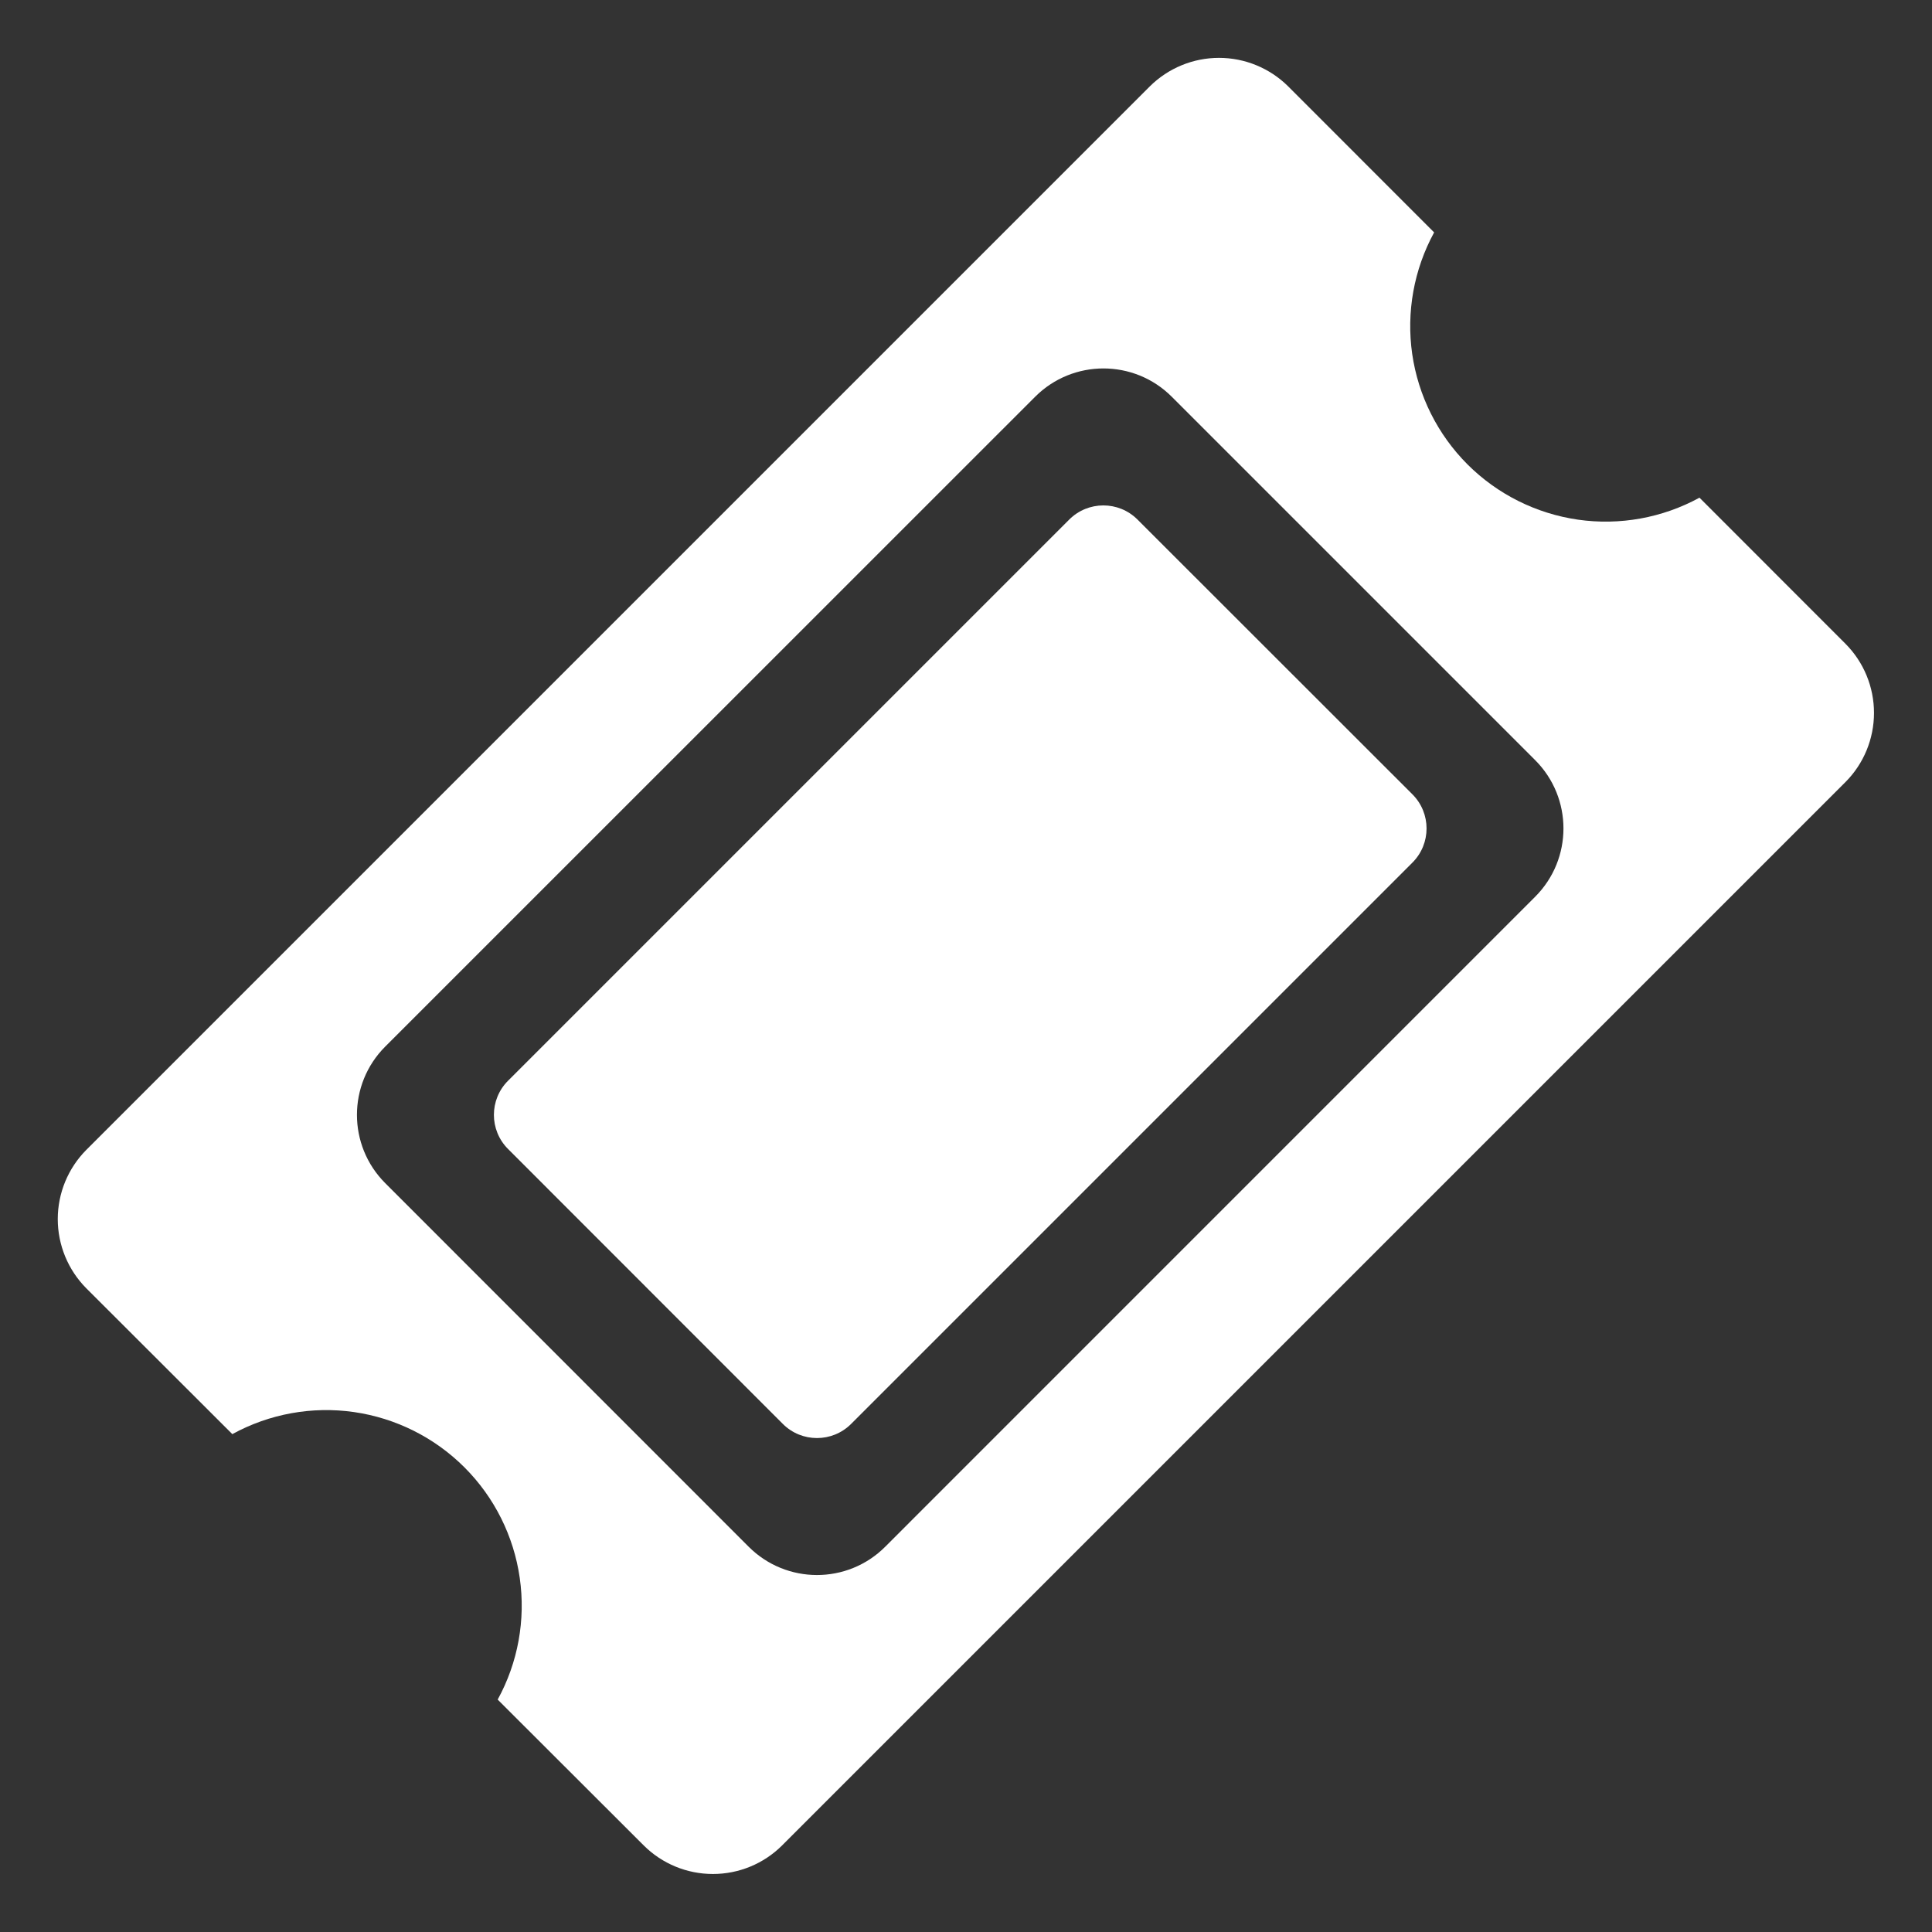
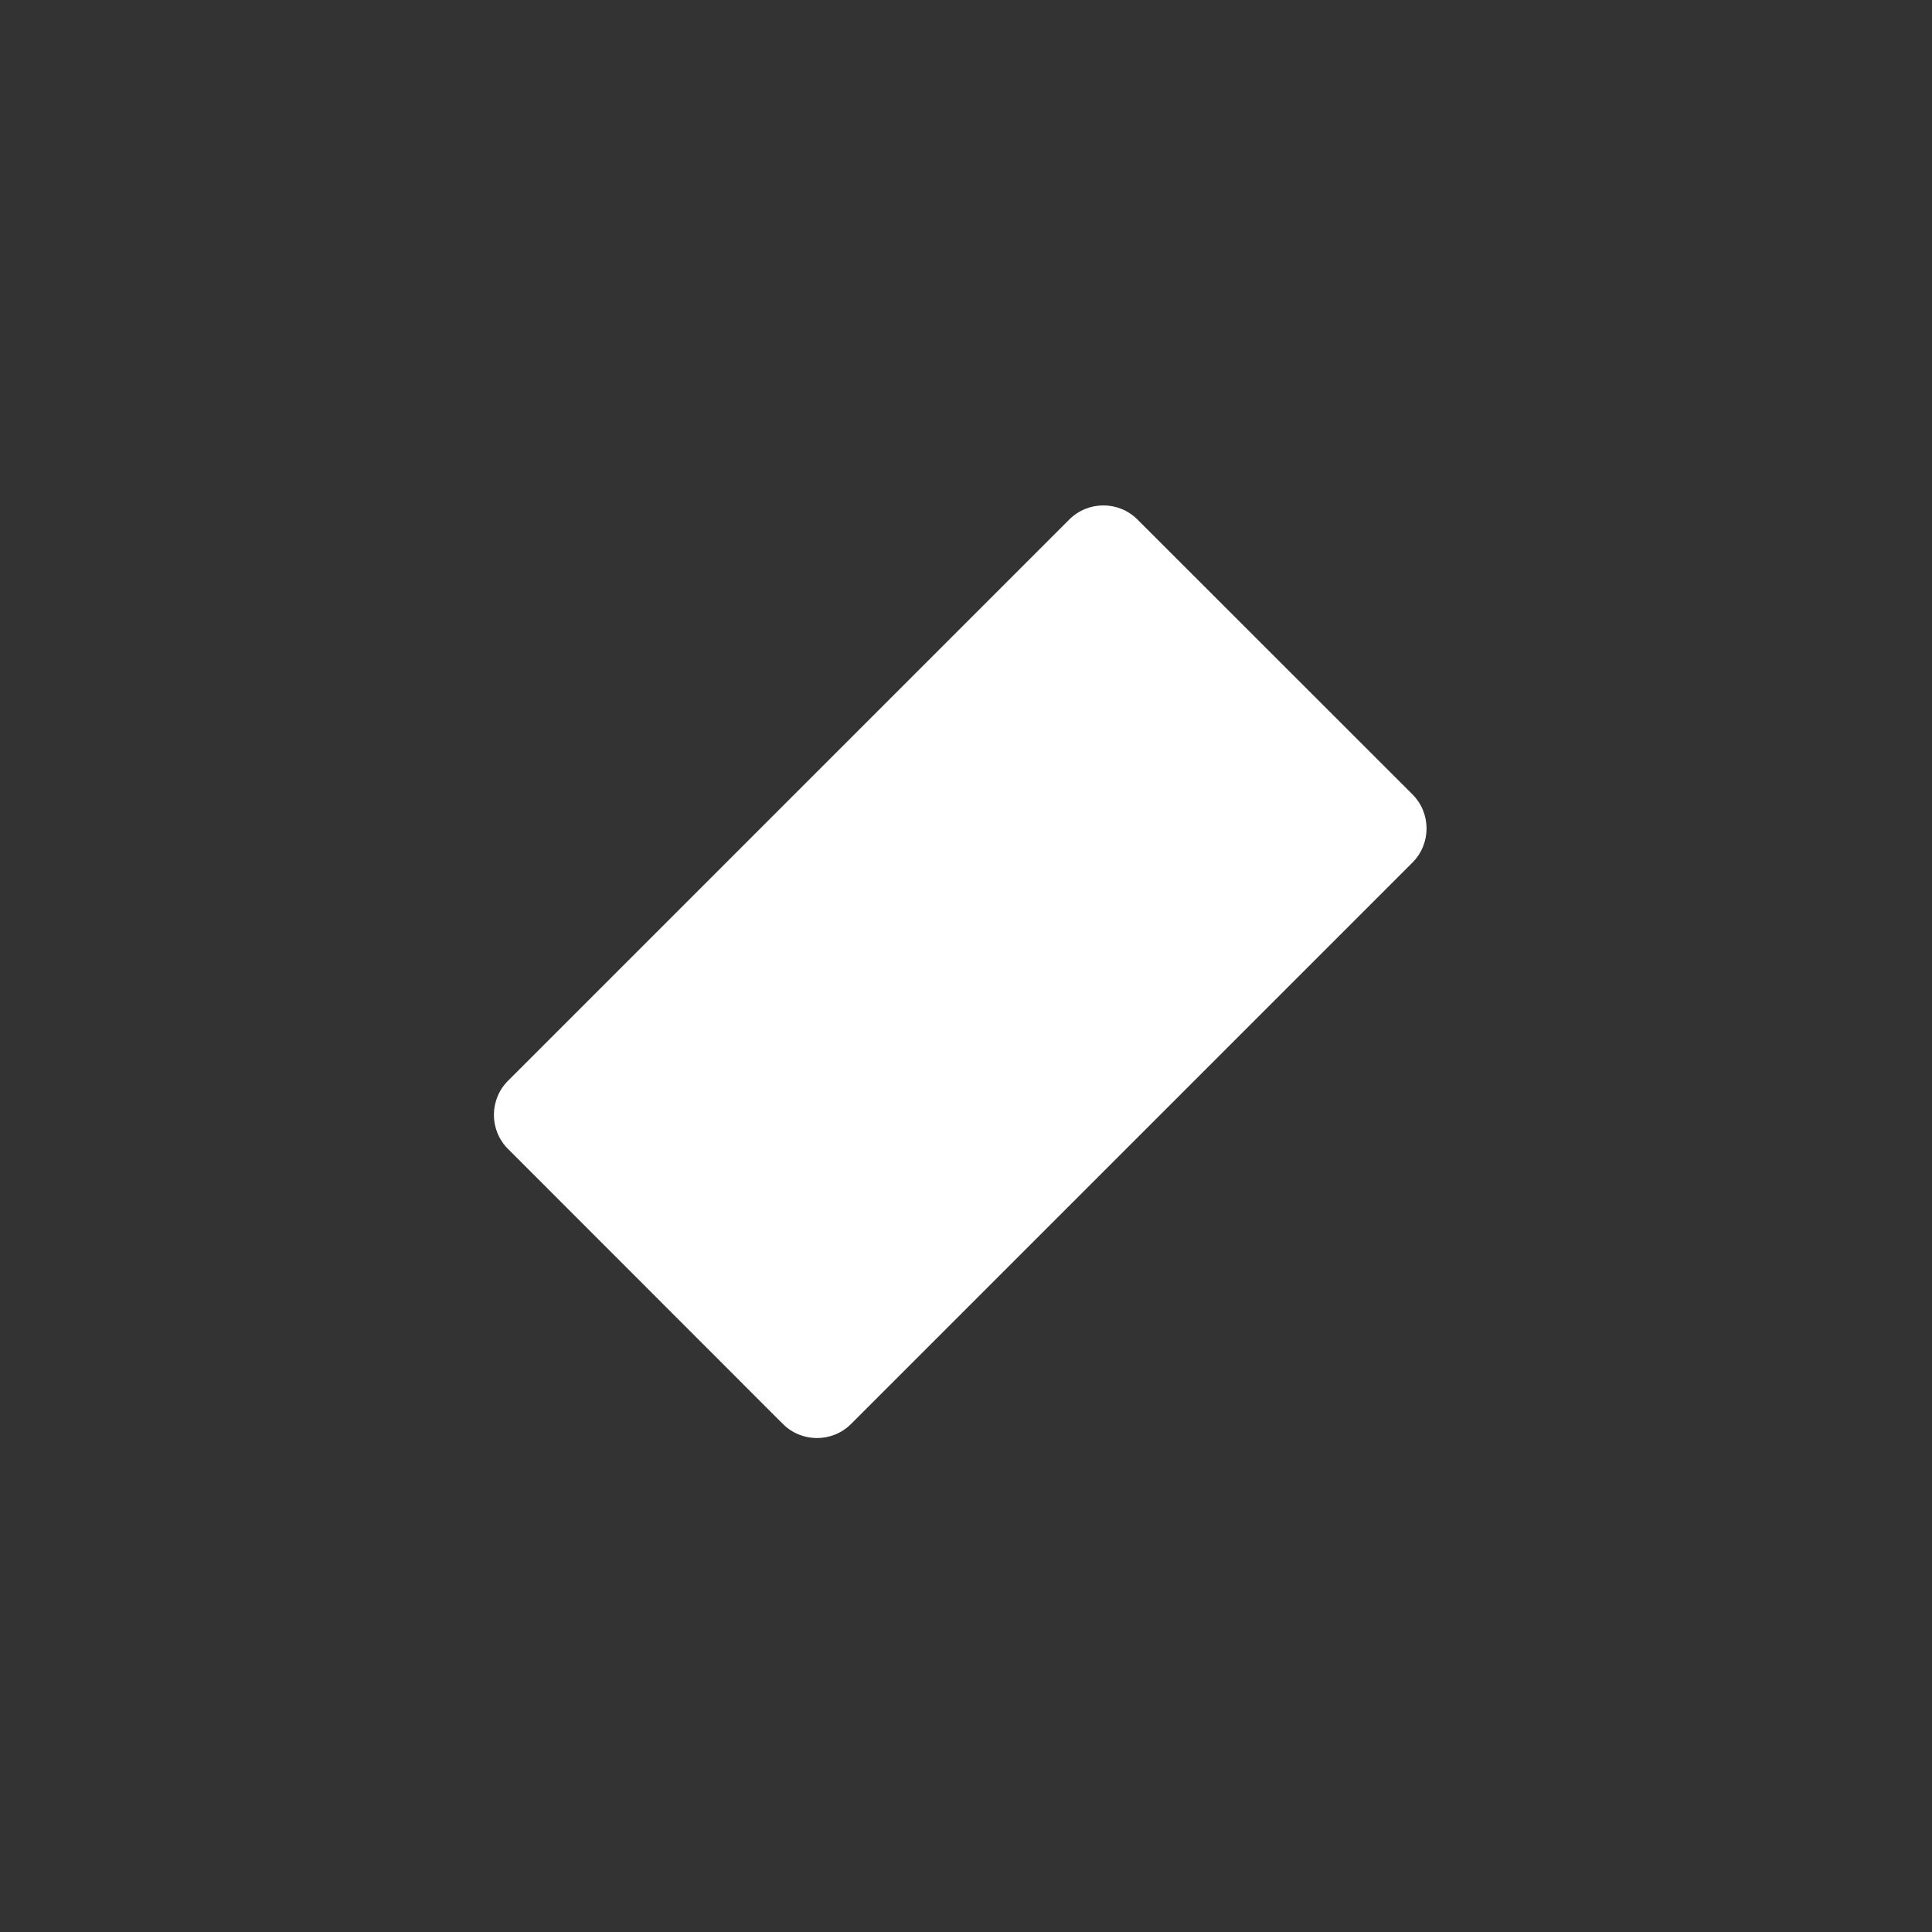
<svg xmlns="http://www.w3.org/2000/svg" width="40" height="40" viewBox="0 0 40 40" fill="none">
  <rect x="0" y="0" width="40" height="40" fill="#333333" stroke="none" />
-   <path fill-rule="evenodd" clip-rule="evenodd" d="M35.186 10.304L38.208 13.328C38.587 13.708 38.799 14.223 38.799 14.76C38.799 15.297 38.587 15.812 38.208 16.192L16.192 38.208C15.812 38.587 15.297 38.799 14.76 38.799C14.223 38.799 13.708 38.587 13.328 38.208L10.304 35.188C10.725 34.42 10.885 33.537 10.761 32.67C10.637 31.803 10.236 31 9.617 30.381C8.998 29.762 8.195 29.36 7.328 29.235C6.462 29.111 5.578 29.271 4.81 29.692L1.786 26.672C1.408 26.291 1.196 25.776 1.196 25.24C1.196 24.704 1.408 24.189 1.786 23.808L23.806 1.788C24.187 1.41 24.702 1.198 25.238 1.198C25.774 1.198 26.289 1.41 26.67 1.788L29.692 4.812C29.273 5.58 29.114 6.463 29.238 7.328C29.363 8.194 29.765 8.996 30.383 9.615C31.002 10.233 31.804 10.634 32.67 10.759C33.536 10.883 34.418 10.723 35.186 10.304ZM7.976 21.668C7.195 22.449 7.195 23.715 7.976 24.496L15.5 32.023C16.281 32.804 17.547 32.805 18.328 32.023L31.784 18.566C32.565 17.785 32.565 16.519 31.784 15.738L24.26 8.214C23.479 7.433 22.213 7.433 21.432 8.214L7.976 21.668Z" fill="white" />
  <path d="M10.519 22.375C10.128 22.765 10.128 23.399 10.519 23.789L16.207 29.48C16.597 29.871 17.231 29.871 17.621 29.481L29.243 17.859C29.633 17.469 29.633 16.835 29.242 16.445L23.551 10.757C23.16 10.366 22.527 10.367 22.137 10.757L10.519 22.375Z" fill="white" />
</svg>